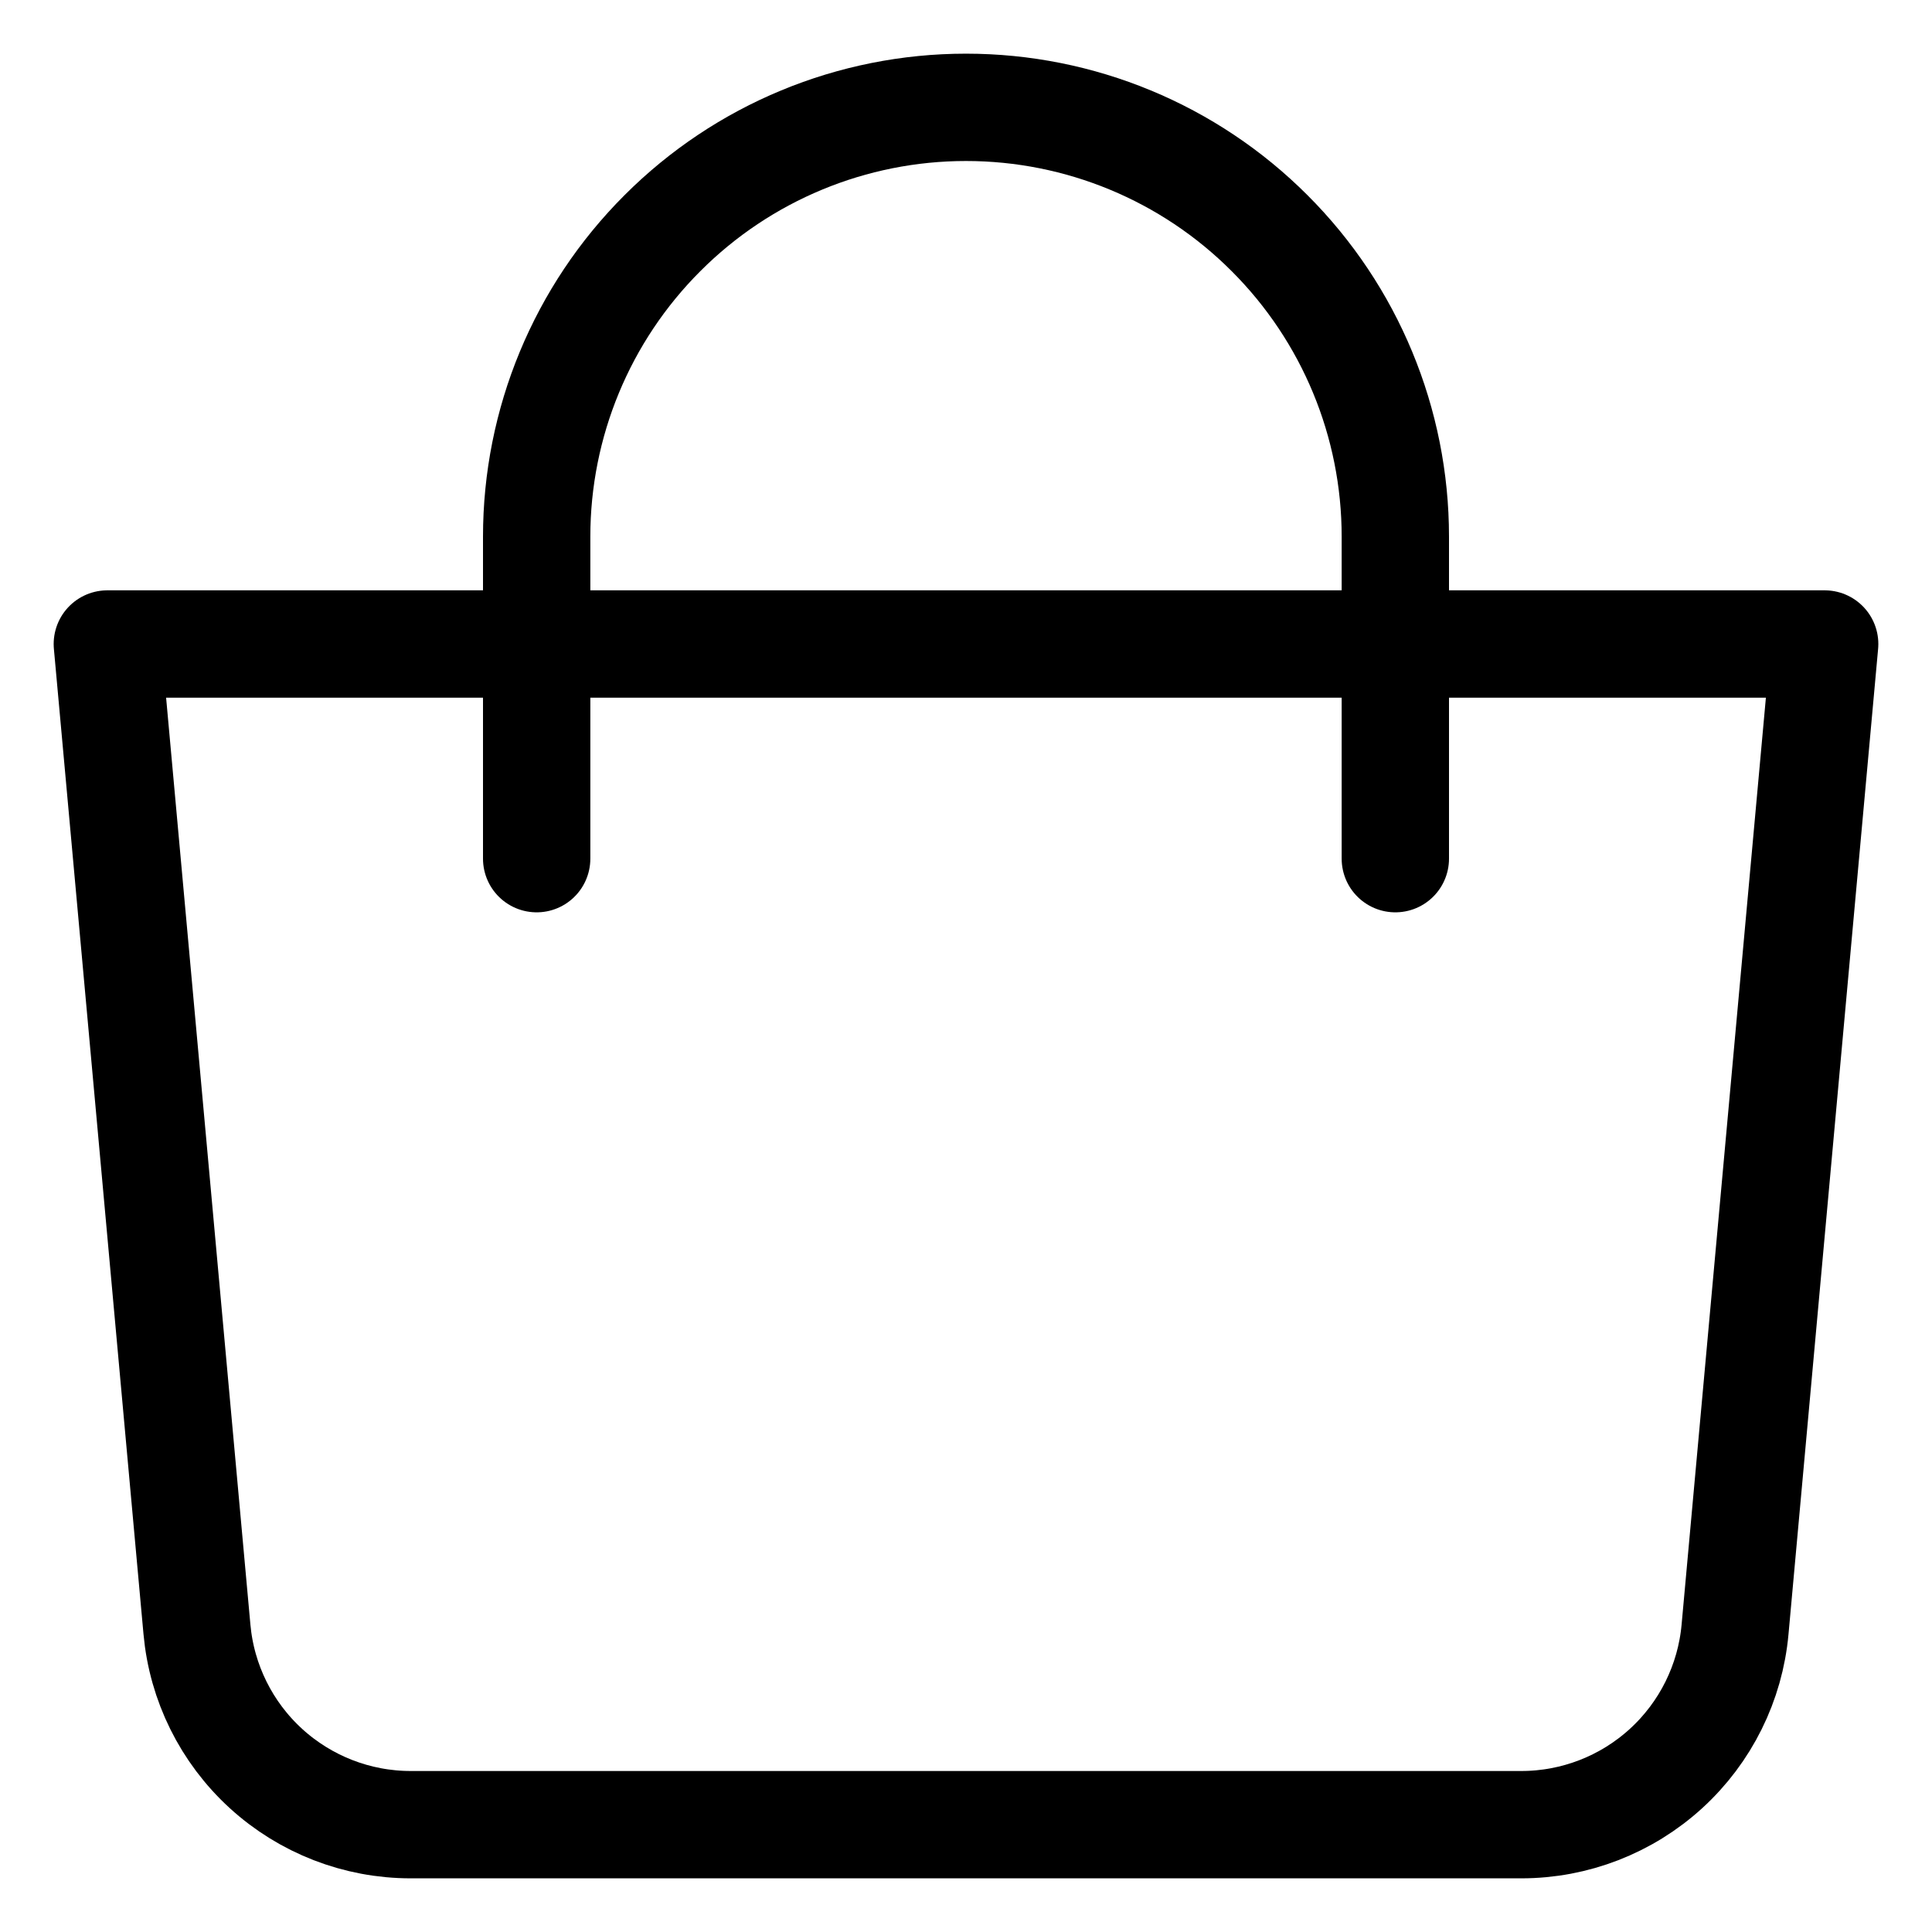
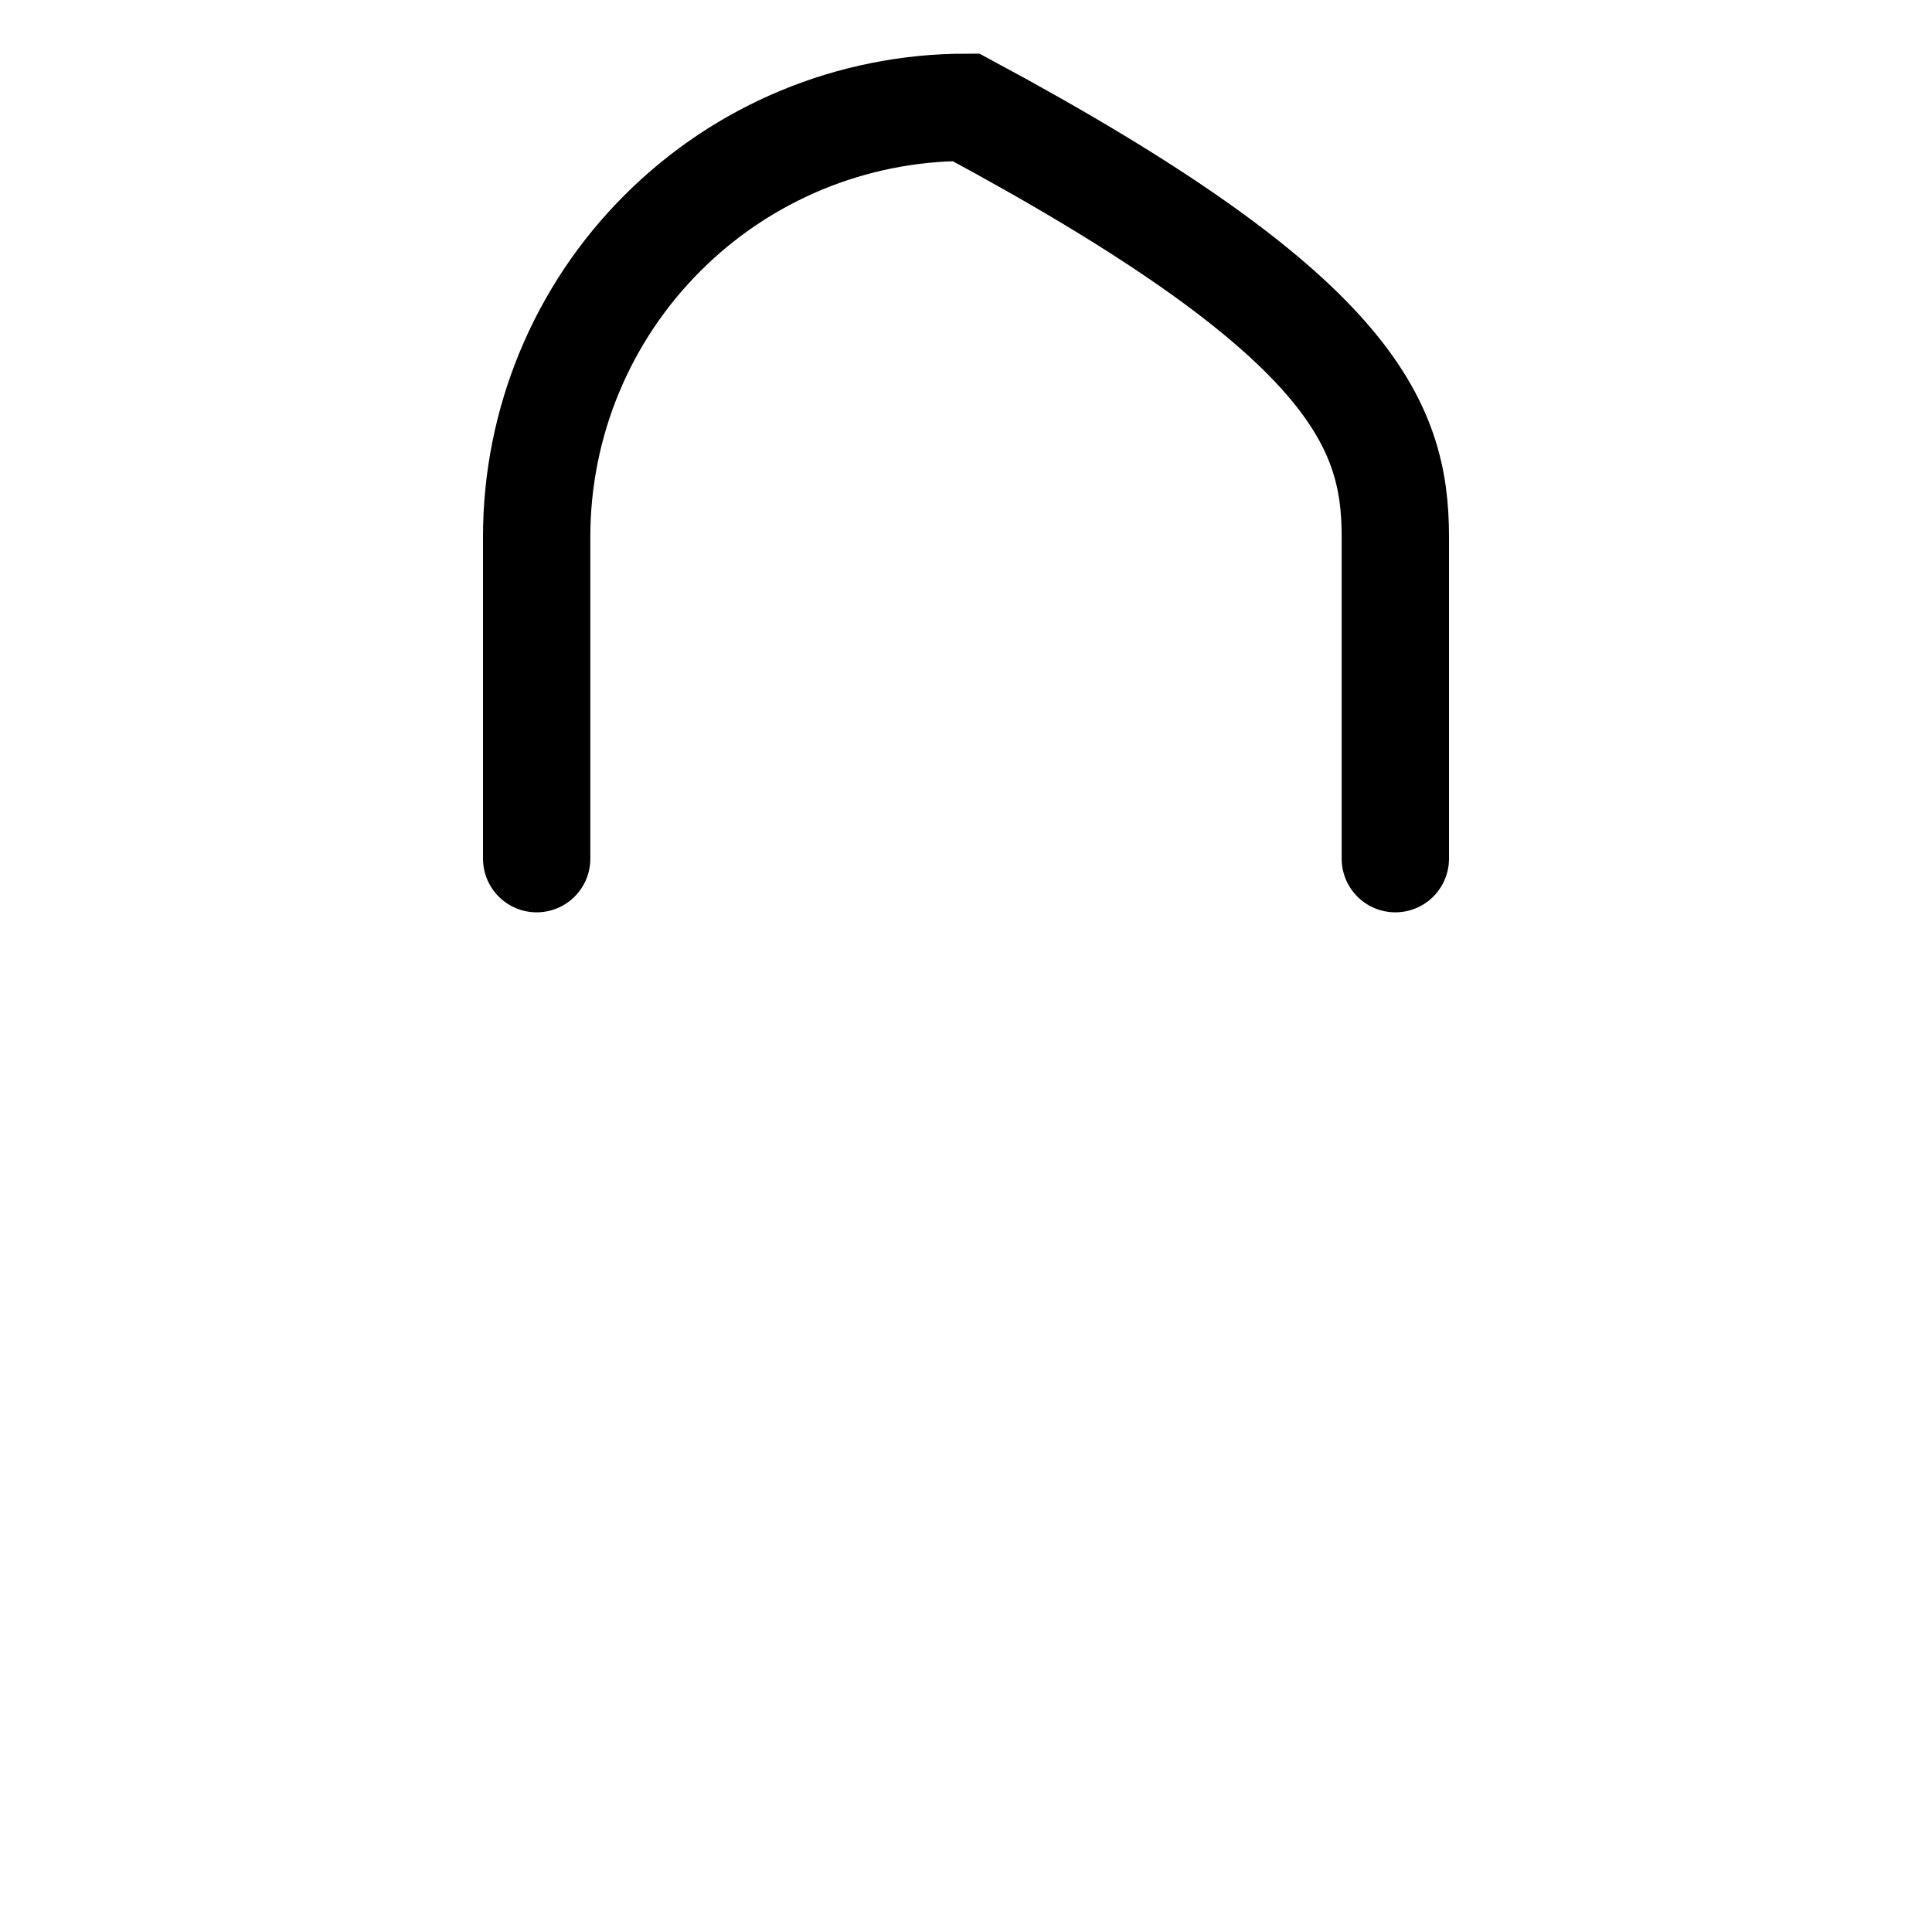
<svg xmlns="http://www.w3.org/2000/svg" width="18" height="18" viewBox="0 0 18 18" fill="none">
-   <path d="M1 6H17L16.165 15.181C16.12 15.678 15.891 16.14 15.522 16.477C15.154 16.813 14.673 17 14.174 17H3.826C3.327 17 2.846 16.813 2.478 16.477C2.109 16.14 1.88 15.678 1.835 15.181L1 6Z" stroke="black" stroke-linejoin="round" />
-   <path d="M5 8V5C5 3.939 5.421 2.922 6.172 2.172C6.922 1.421 7.939 1 9 1C10.061 1 11.078 1.421 11.828 2.172C12.579 2.922 13 3.939 13 5V8" stroke="black" stroke-linecap="round" />
+   <path d="M5 8V5C5 3.939 5.421 2.922 6.172 2.172C6.922 1.421 7.939 1 9 1C12.579 2.922 13 3.939 13 5V8" stroke="black" stroke-linecap="round" />
</svg>